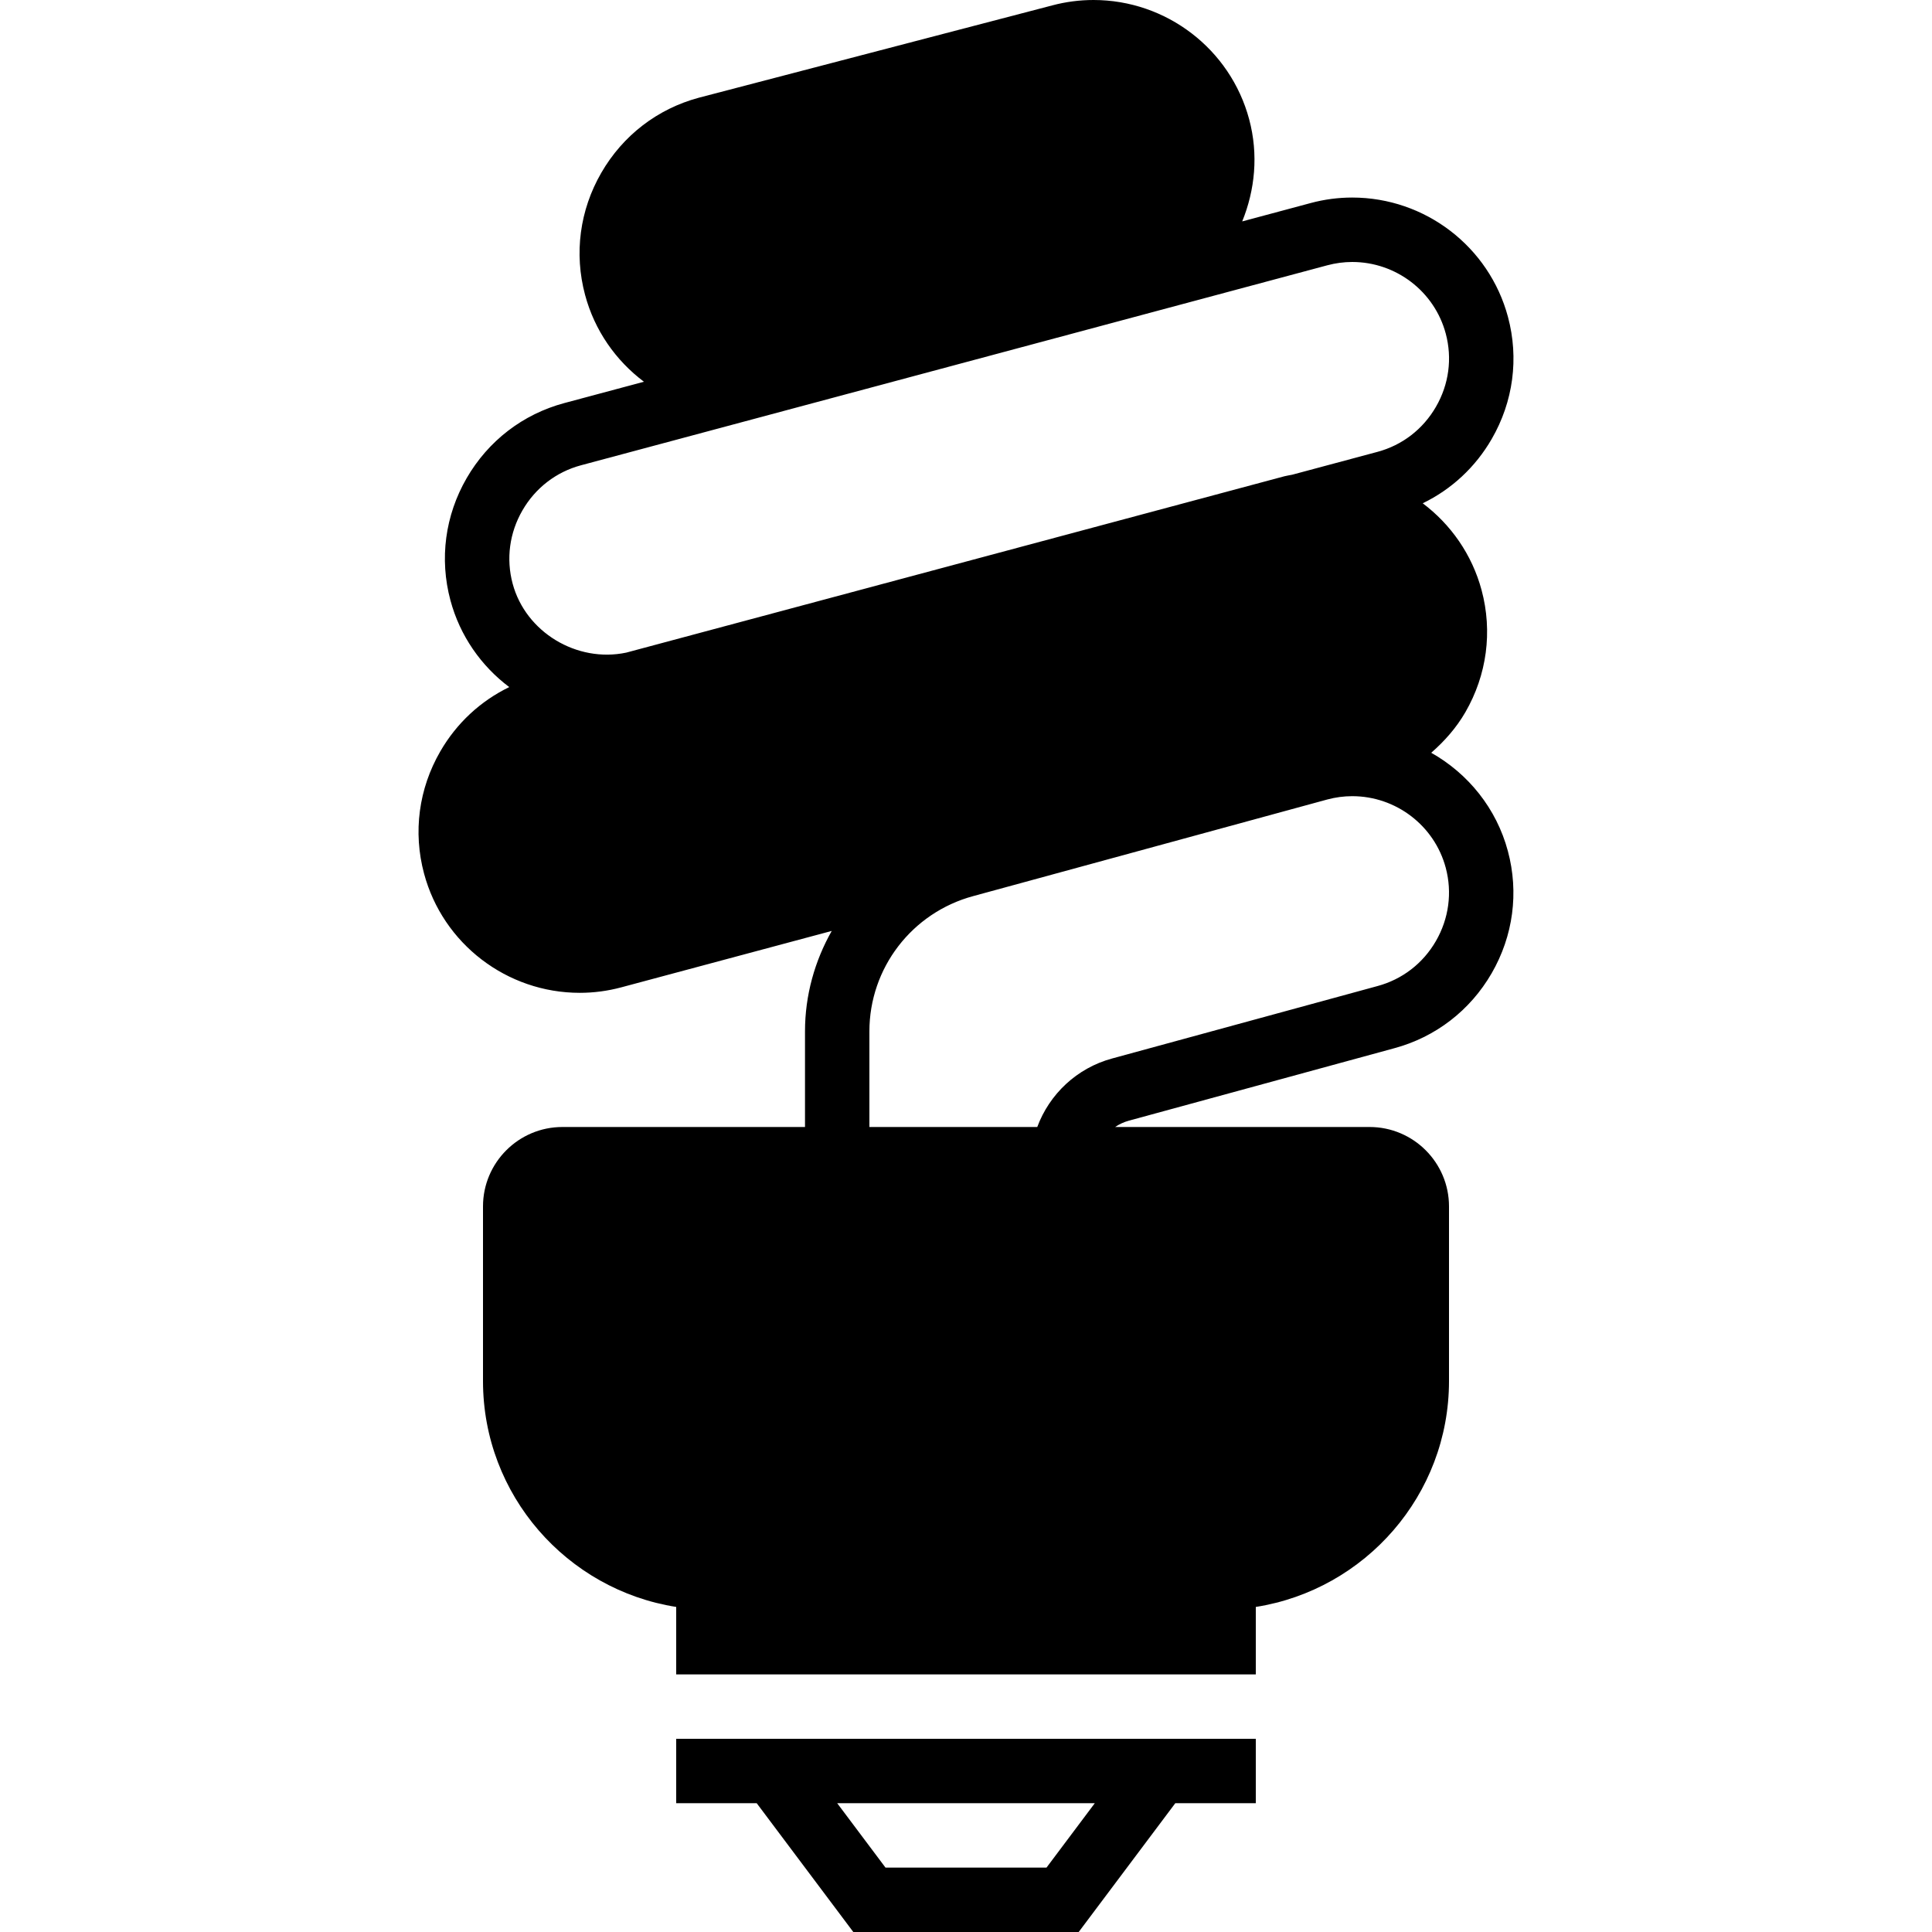
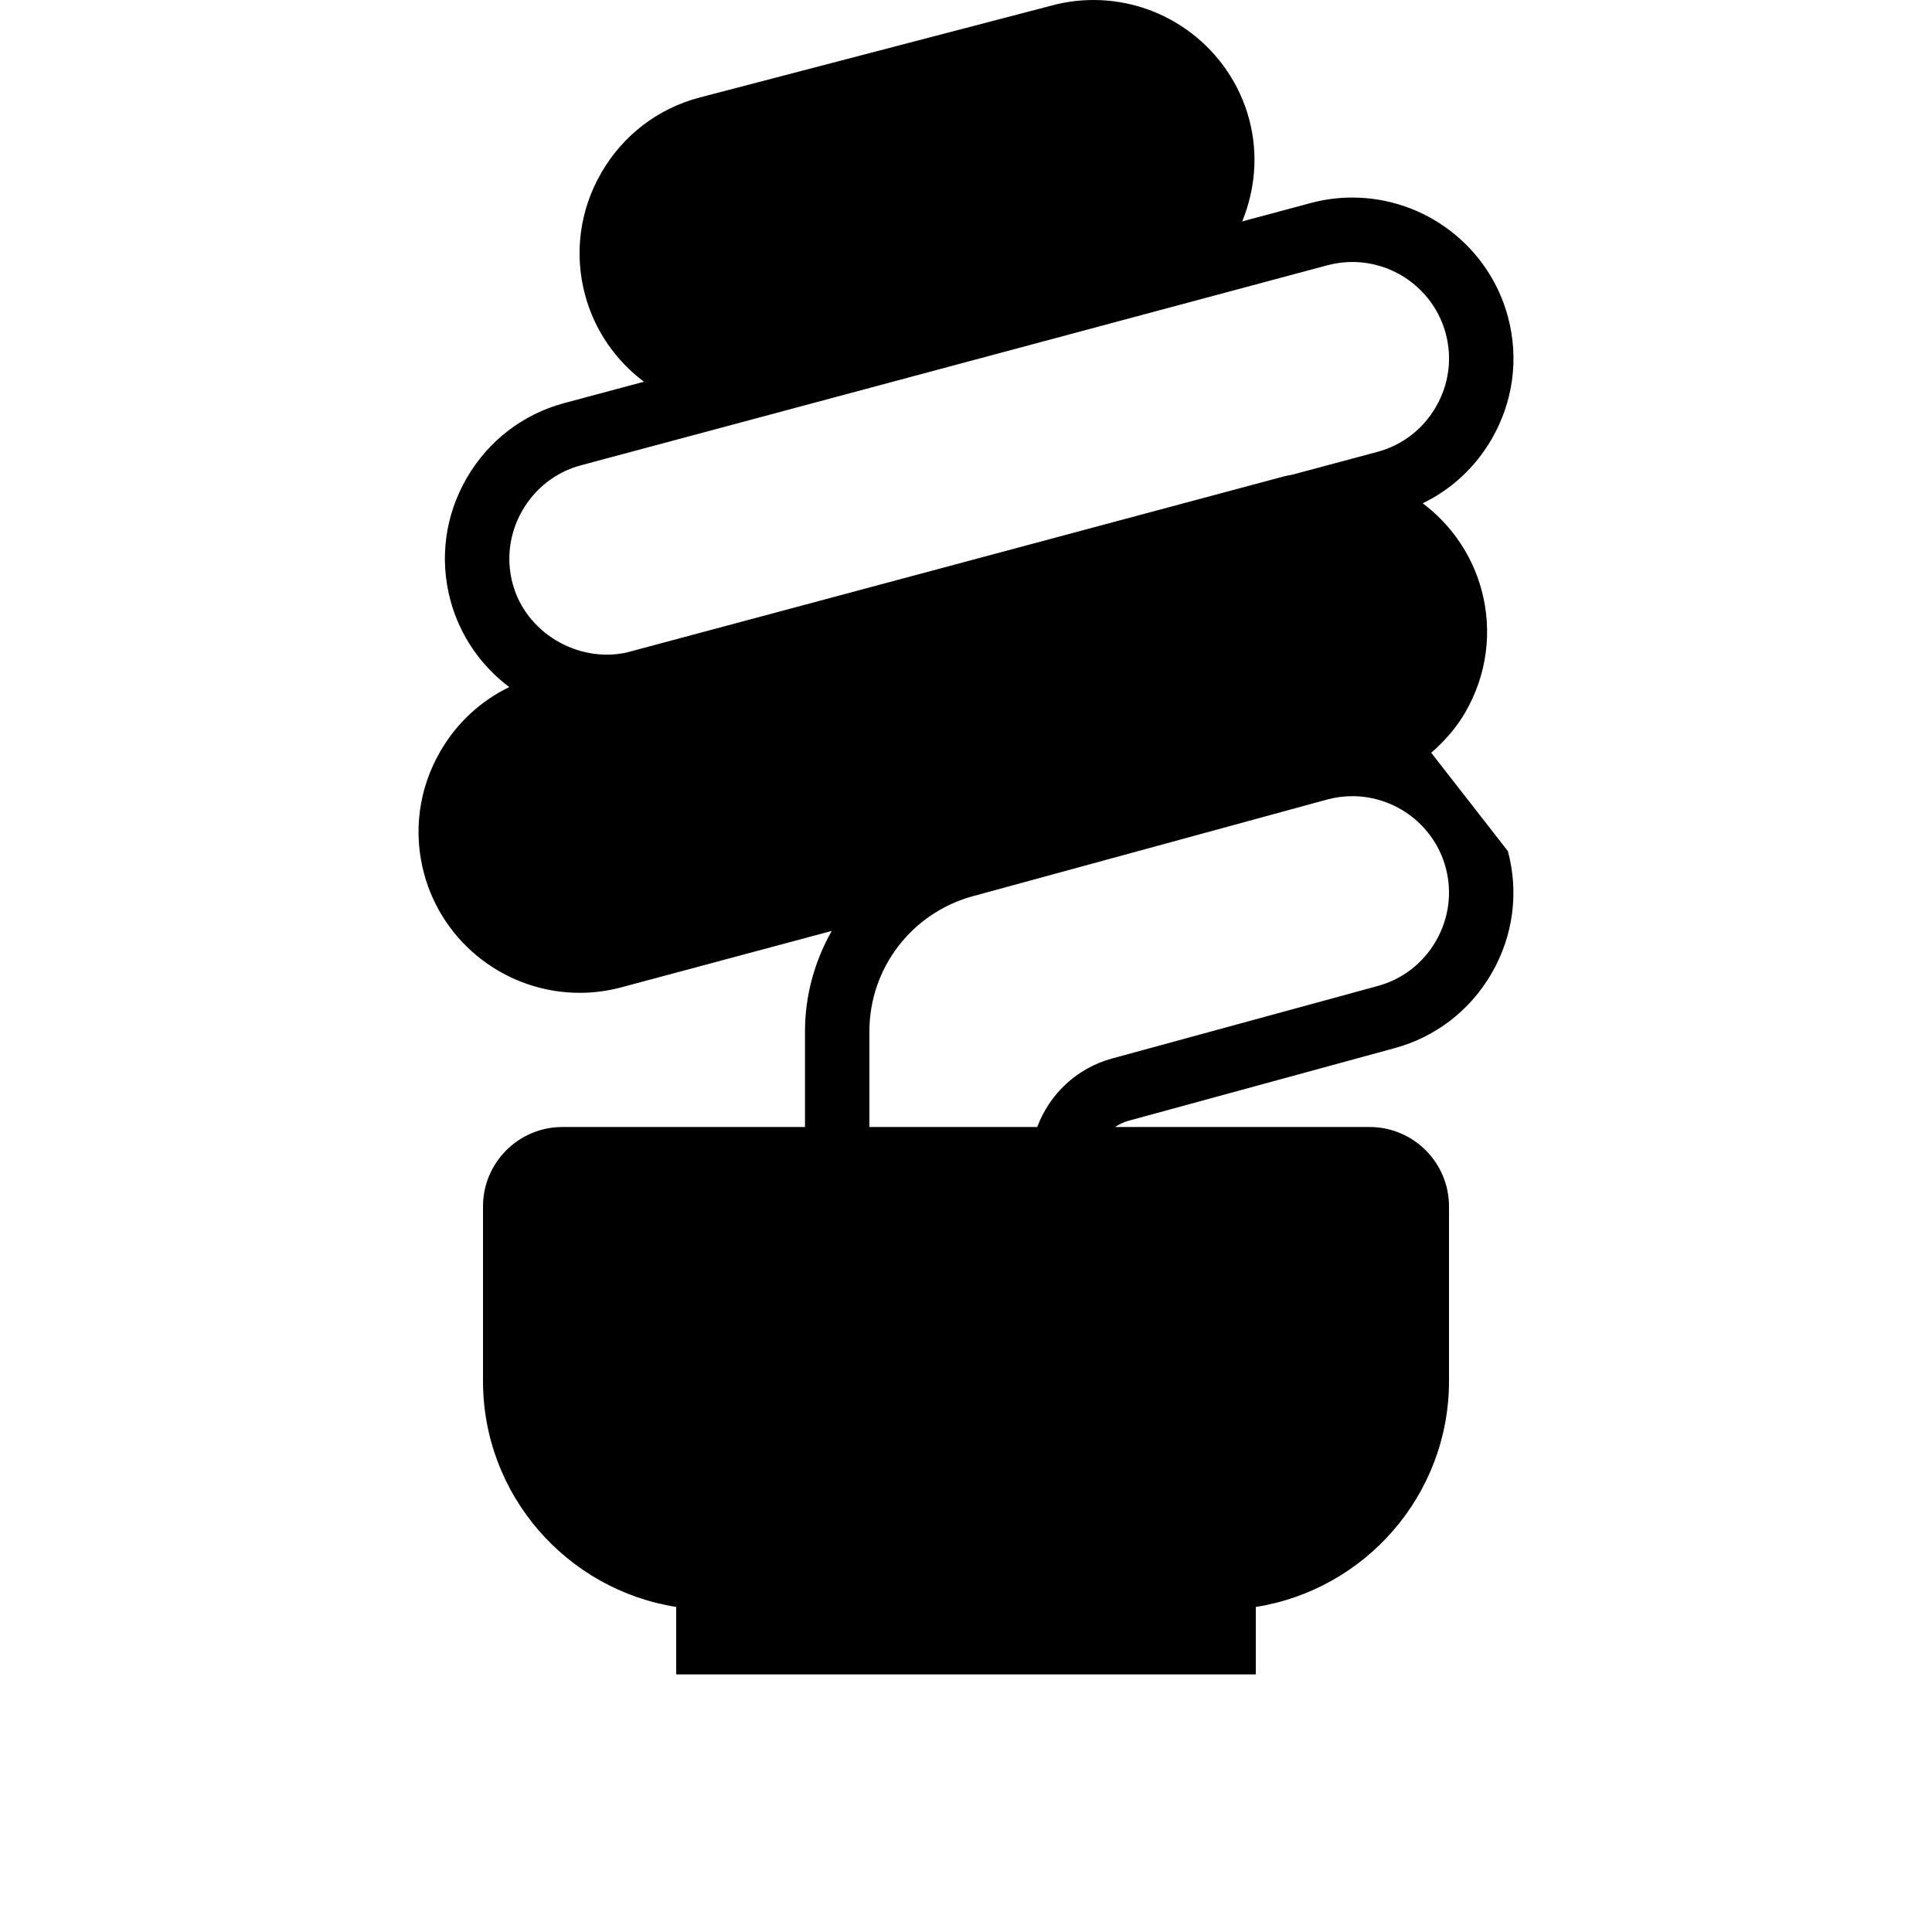
<svg xmlns="http://www.w3.org/2000/svg" version="1.1" id="Capa_1" x="0px" y="0px" viewBox="0 0 60 60" style="enable-background:new 0 0 60 60;" xml:space="preserve">
  <g>
-     <path d="M44.448,23.378c0.411-0.359,0.778-0.772,1.06-1.259c0.67-1.16,0.849-2.506,0.504-3.792   c-0.297-1.107-0.957-2.041-1.828-2.697c0.891-0.432,1.635-1.118,2.143-1.998c0.67-1.159,0.849-2.505,0.504-3.791   c-0.585-2.182-2.573-3.706-4.837-3.706c-0.434,0-0.866,0.057-1.287,0.17l-2.129,0.571C38.975,5.9,39.087,4.8,38.794,3.705   C38.21,1.523,36.221,0,33.959,0c-0.434,0-0.867,0.057-1.282,0.168L21.705,3.034c-1.286,0.345-2.362,1.173-3.031,2.332   c-0.67,1.159-0.849,2.506-0.504,3.792c0.296,1.107,0.956,2.042,1.828,2.697l-2.474,0.663c-1.286,0.345-2.362,1.173-3.032,2.332   s-0.849,2.506-0.504,3.792c0.296,1.106,0.956,2.041,1.827,2.696c-0.891,0.432-1.634,1.118-2.142,1.998   c-0.67,1.159-0.849,2.506-0.504,3.792c0.584,2.182,2.573,3.705,4.836,3.705c0.434,0,0.867-0.057,1.288-0.17l6.537-1.752   C25.304,29.841,25,30.906,25,32.029V35h-7.534C16.106,35,15,36.106,15,37.466v5.425c0,3.542,2.606,6.479,6,7.014V52h18v-2.095   c3.394-0.535,6-3.472,6-7.014v-5.425C45,36.106,43.894,35,42.534,35h-7.903c0.129-0.087,0.273-0.155,0.429-0.197l8.233-2.247   c1.286-0.345,2.362-1.173,3.032-2.331c0.67-1.16,0.849-2.506,0.504-3.792C46.474,25.103,45.592,24.023,44.448,23.378z    M16.225,15.85c0.402-0.696,1.048-1.194,1.817-1.4l23.182-6.212c0.252-0.067,0.511-0.102,0.77-0.102   c1.359,0,2.555,0.914,2.905,2.224c0.206,0.77,0.099,1.577-0.304,2.273c-0.402,0.697-1.048,1.194-1.817,1.4l-2.649,0.71   c-0.08,0.017-0.161,0.027-0.241,0.048l-20.441,5.477c-1.533,0.322-3.123-0.635-3.527-2.144   C15.714,17.354,15.822,16.547,16.225,15.85z M44.594,29.224c-0.402,0.697-1.048,1.194-1.822,1.401l-8.237,2.248   C33.442,33.17,32.591,33.98,32.213,35H27v-2.971c0-1.961,1.316-3.686,3.229-4.201l10.995-3c0.252-0.067,0.511-0.102,0.77-0.102   c1.359,0,2.555,0.914,2.905,2.224C45.104,27.72,44.996,28.527,44.594,29.224z" />
-     <path d="M21,56h2.5l3,4h7l3-4H39v-2H21V56z M32.5,58h-5L26,56h8L32.5,58z" />
+     <path d="M44.448,23.378c0.411-0.359,0.778-0.772,1.06-1.259c0.67-1.16,0.849-2.506,0.504-3.792   c-0.297-1.107-0.957-2.041-1.828-2.697c0.891-0.432,1.635-1.118,2.143-1.998c0.67-1.159,0.849-2.505,0.504-3.791   c-0.585-2.182-2.573-3.706-4.837-3.706c-0.434,0-0.866,0.057-1.287,0.17l-2.129,0.571C38.975,5.9,39.087,4.8,38.794,3.705   C38.21,1.523,36.221,0,33.959,0c-0.434,0-0.867,0.057-1.282,0.168L21.705,3.034c-1.286,0.345-2.362,1.173-3.031,2.332   c-0.67,1.159-0.849,2.506-0.504,3.792c0.296,1.107,0.956,2.042,1.828,2.697l-2.474,0.663c-1.286,0.345-2.362,1.173-3.032,2.332   s-0.849,2.506-0.504,3.792c0.296,1.106,0.956,2.041,1.827,2.696c-0.891,0.432-1.634,1.118-2.142,1.998   c-0.67,1.159-0.849,2.506-0.504,3.792c0.584,2.182,2.573,3.705,4.836,3.705c0.434,0,0.867-0.057,1.288-0.17l6.537-1.752   C25.304,29.841,25,30.906,25,32.029V35h-7.534C16.106,35,15,36.106,15,37.466v5.425c0,3.542,2.606,6.479,6,7.014V52h18v-2.095   c3.394-0.535,6-3.472,6-7.014v-5.425C45,36.106,43.894,35,42.534,35h-7.903c0.129-0.087,0.273-0.155,0.429-0.197l8.233-2.247   c1.286-0.345,2.362-1.173,3.032-2.331c0.67-1.16,0.849-2.506,0.504-3.792z    M16.225,15.85c0.402-0.696,1.048-1.194,1.817-1.4l23.182-6.212c0.252-0.067,0.511-0.102,0.77-0.102   c1.359,0,2.555,0.914,2.905,2.224c0.206,0.77,0.099,1.577-0.304,2.273c-0.402,0.697-1.048,1.194-1.817,1.4l-2.649,0.71   c-0.08,0.017-0.161,0.027-0.241,0.048l-20.441,5.477c-1.533,0.322-3.123-0.635-3.527-2.144   C15.714,17.354,15.822,16.547,16.225,15.85z M44.594,29.224c-0.402,0.697-1.048,1.194-1.822,1.401l-8.237,2.248   C33.442,33.17,32.591,33.98,32.213,35H27v-2.971c0-1.961,1.316-3.686,3.229-4.201l10.995-3c0.252-0.067,0.511-0.102,0.77-0.102   c1.359,0,2.555,0.914,2.905,2.224C45.104,27.72,44.996,28.527,44.594,29.224z" />
  </g>
  <g>
</g>
  <g>
</g>
  <g>
</g>
  <g>
</g>
  <g>
</g>
  <g>
</g>
  <g>
</g>
  <g>
</g>
  <g>
</g>
  <g>
</g>
  <g>
</g>
  <g>
</g>
  <g>
</g>
  <g>
</g>
  <g>
</g>
</svg>